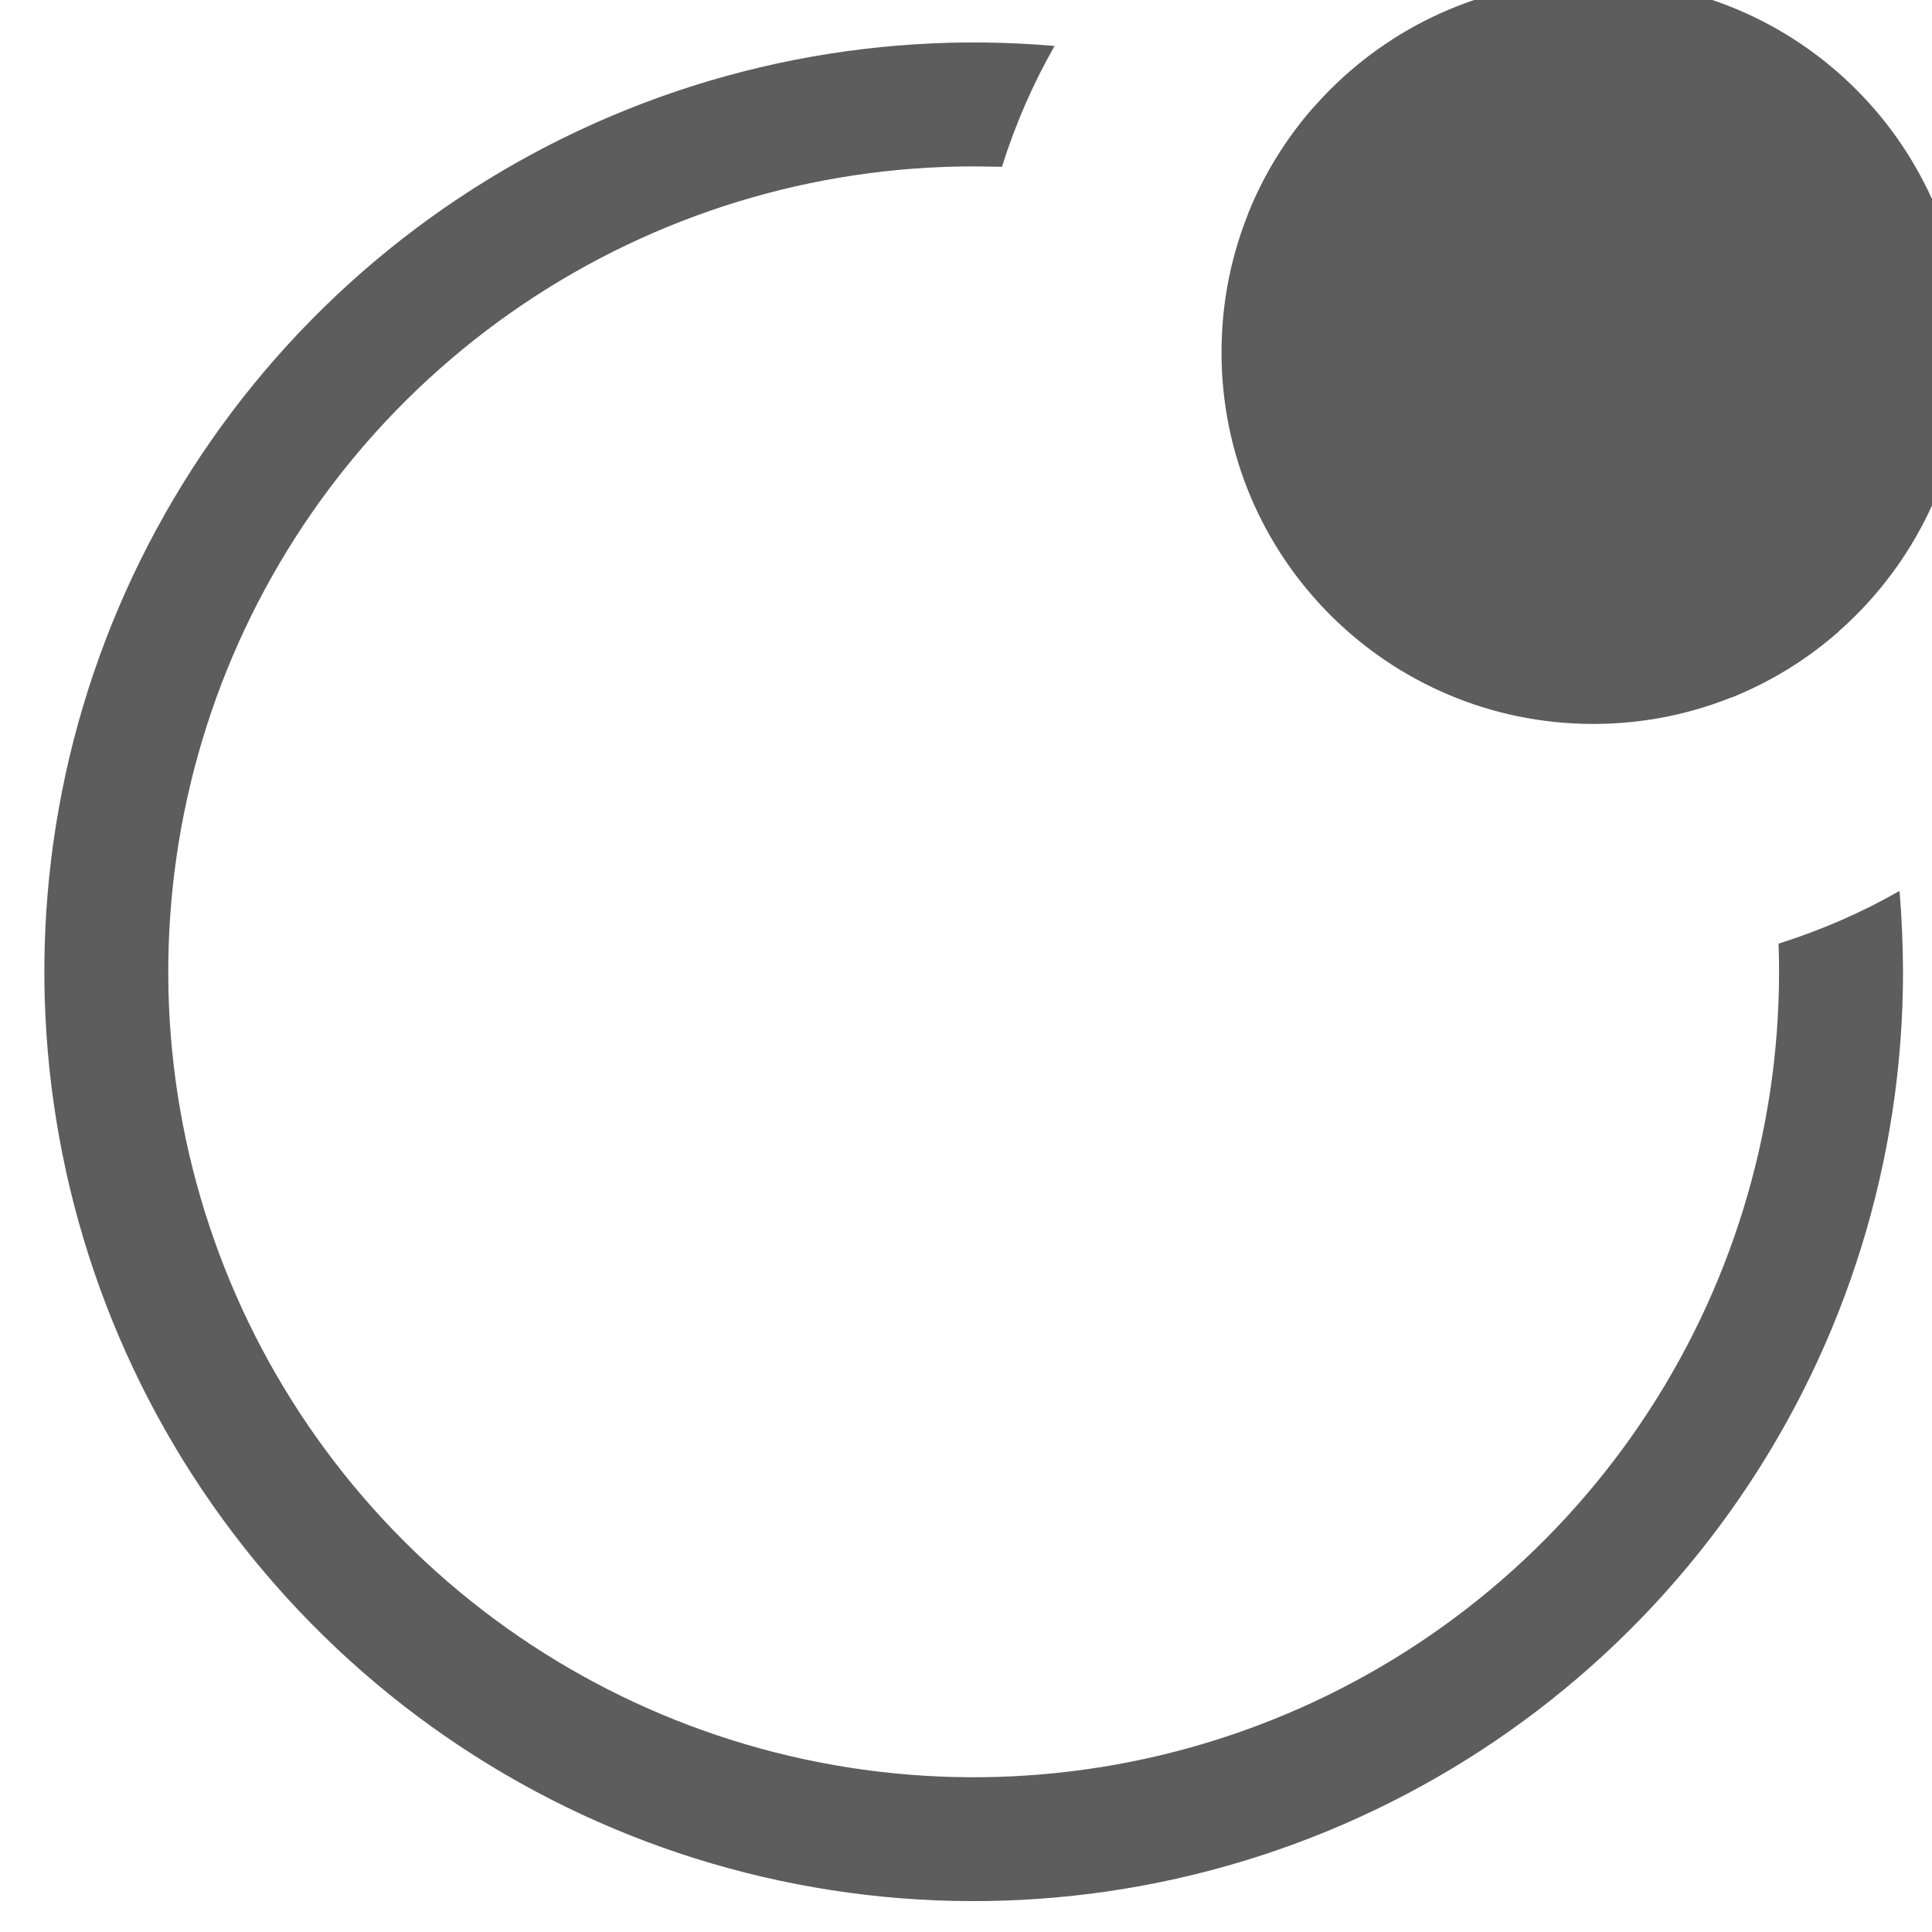
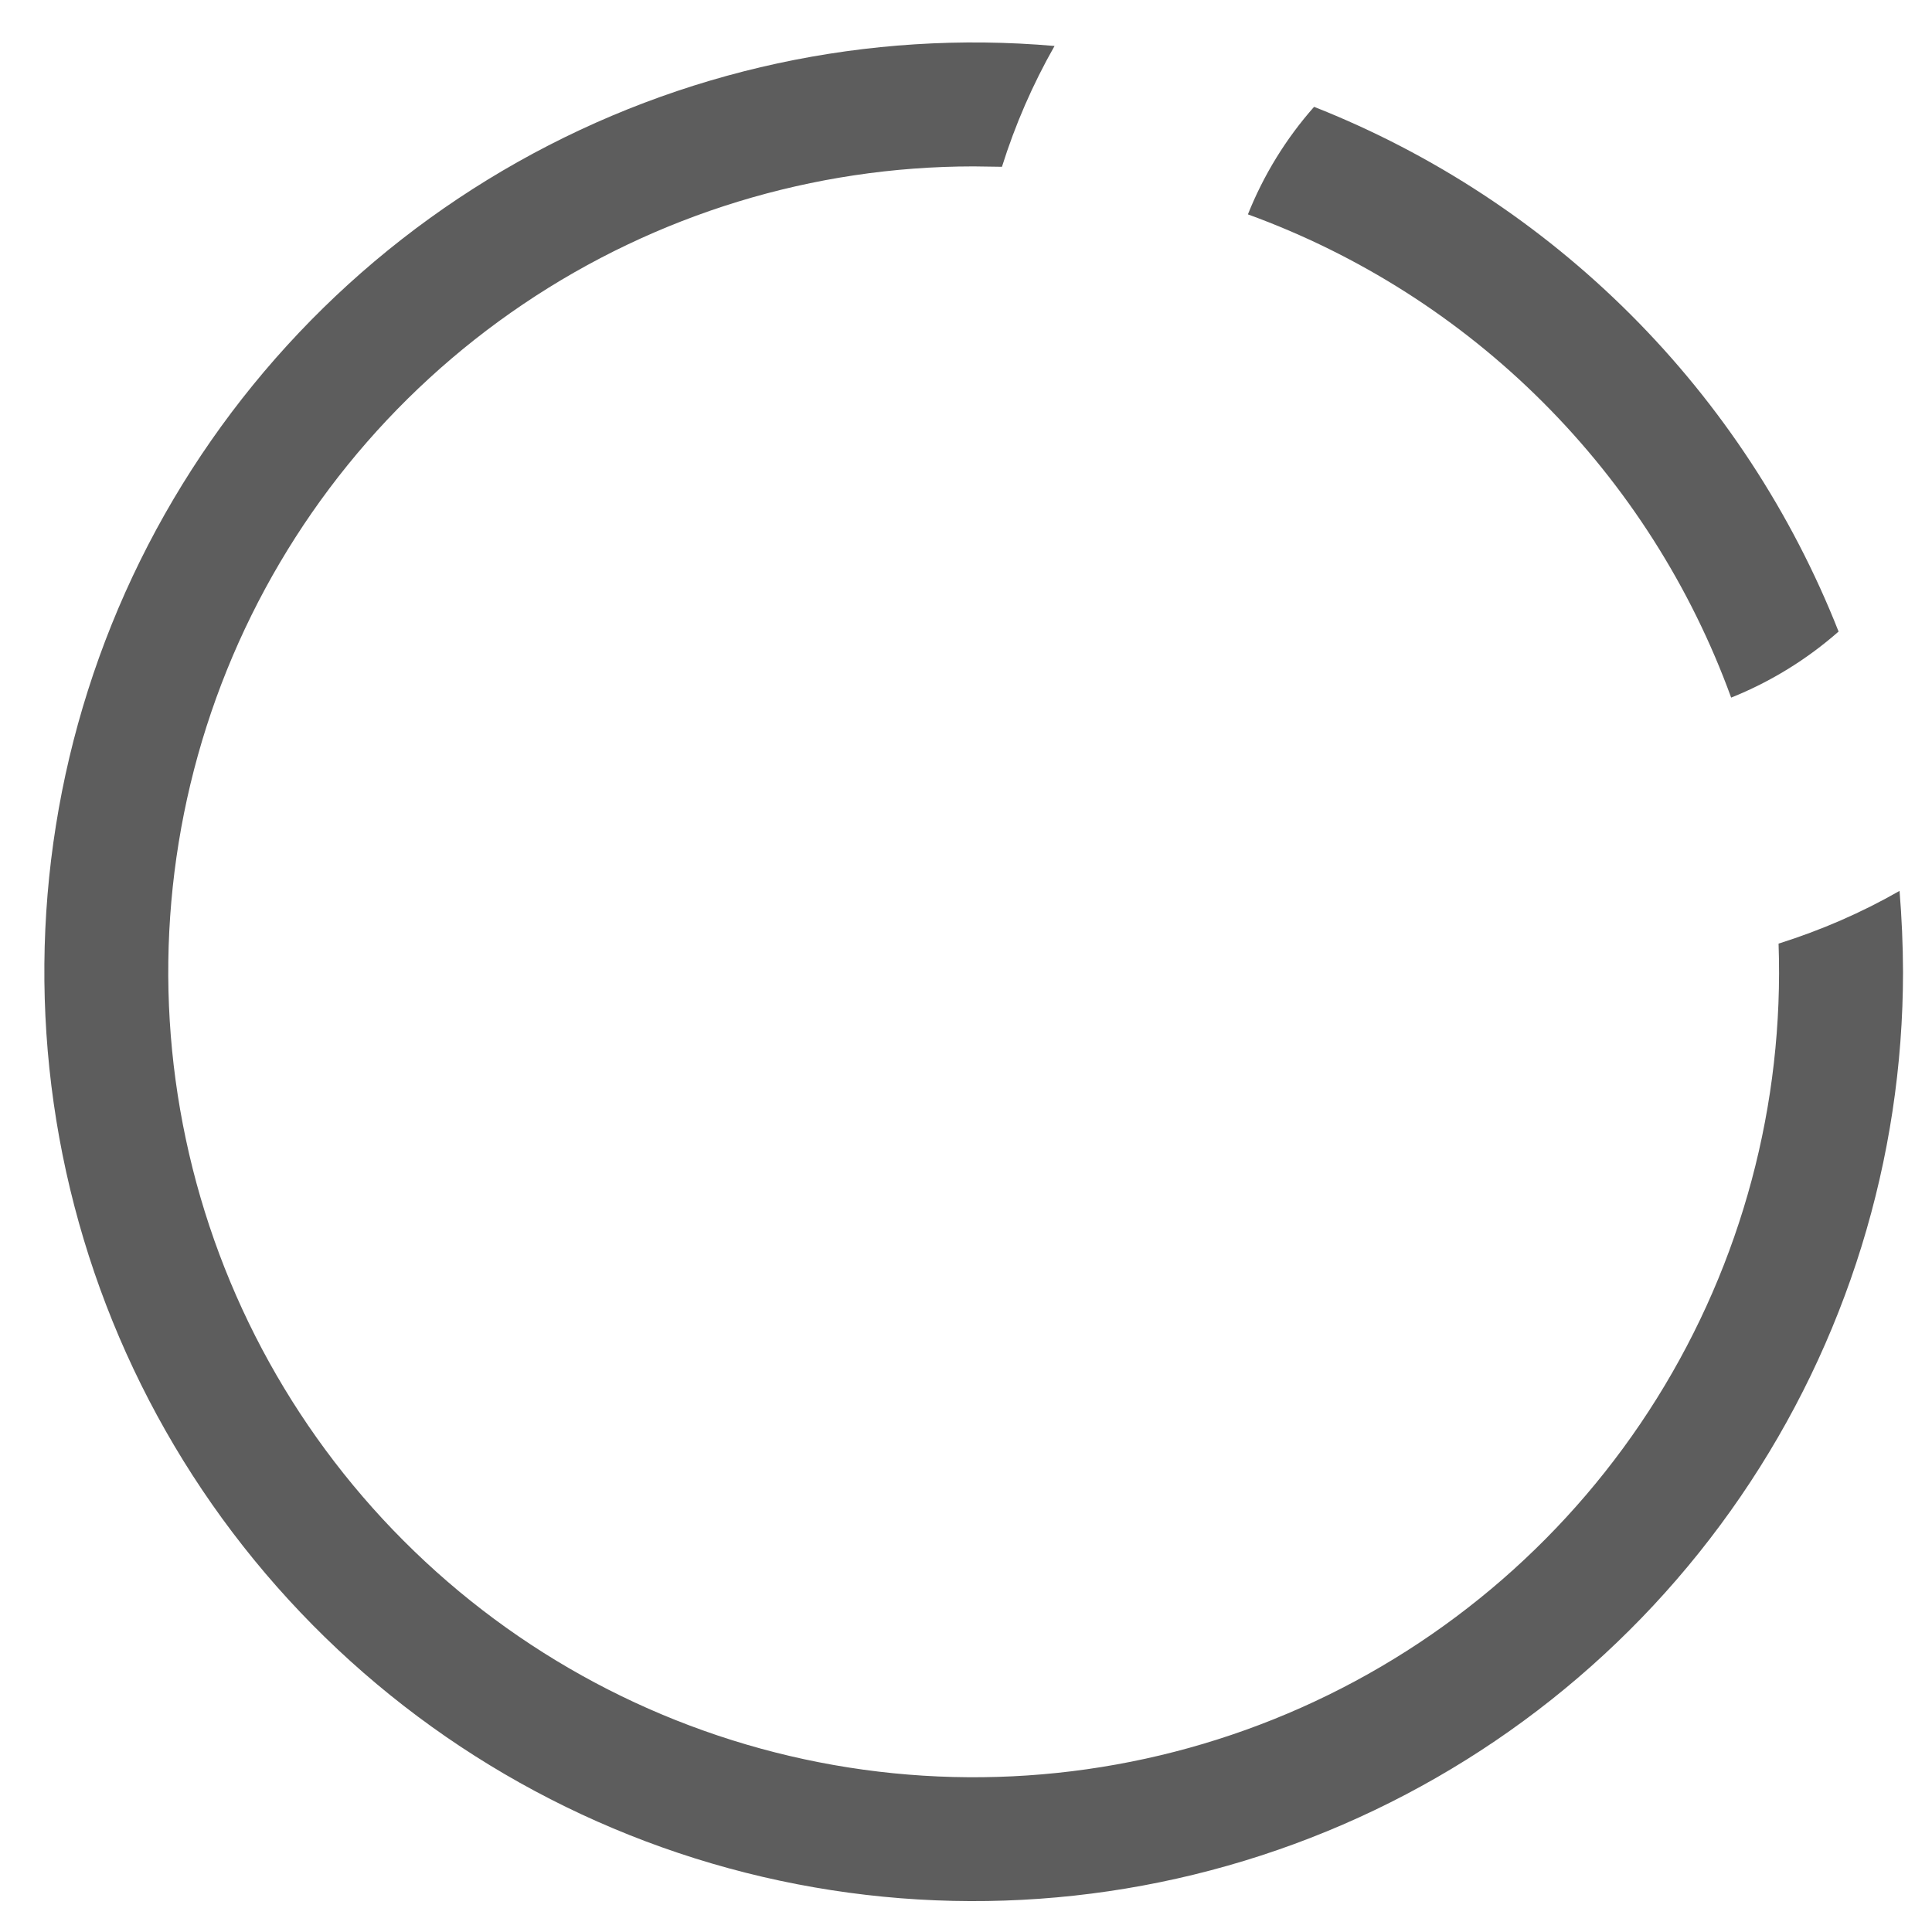
<svg xmlns="http://www.w3.org/2000/svg" width="24" height="24" viewBox="0 0 24 24" fill="none">
  <path fill-rule="evenodd" clip-rule="evenodd" d="M22.839 7.844C22.257 6.37 21.379 5.03 20.258 3.909C19.137 2.788 17.798 1.909 16.324 1.327C15.975 1.722 15.697 2.174 15.502 2.663C16.88 3.164 18.132 3.961 19.169 4.999C20.206 6.036 21.004 7.288 21.505 8.666C21.994 8.47 22.446 8.192 22.841 7.844M12.448 2.072L12.095 2.067C10.101 2.067 8.153 2.663 6.5 3.778C4.847 4.893 3.565 6.476 2.818 8.325C2.072 10.174 1.894 12.203 2.309 14.153C2.723 16.104 3.711 17.885 5.146 19.27C6.58 20.655 8.395 21.58 10.359 21.926C12.322 22.272 14.345 22.023 16.166 21.212C17.987 20.401 19.525 19.064 20.581 17.373C21.637 15.682 22.164 13.714 22.094 11.722C22.624 11.555 23.125 11.337 23.597 11.067C23.624 11.399 23.639 11.734 23.64 12.073C23.64 14.399 22.937 16.671 21.623 18.59C20.31 20.51 18.447 21.988 16.279 22.831C14.111 23.674 11.739 23.843 9.474 23.315C7.208 22.787 5.155 21.586 3.584 19.871C2.012 18.156 0.996 16.007 0.667 13.704C0.338 11.401 0.712 9.053 1.741 6.966C2.77 4.88 4.405 3.153 6.432 2.012C8.459 0.871 10.783 0.369 13.1 0.571C12.829 1.047 12.61 1.551 12.446 2.074" fill="#5D5D5D" />
-   <path d="M19.792 8.993C22.342 8.993 24.409 6.926 24.409 4.376C24.409 1.825 22.342 -0.242 19.792 -0.242C17.241 -0.242 15.174 1.825 15.174 4.376C15.174 6.926 17.241 8.993 19.792 8.993Z" fill="#5D5D5D" />
</svg>